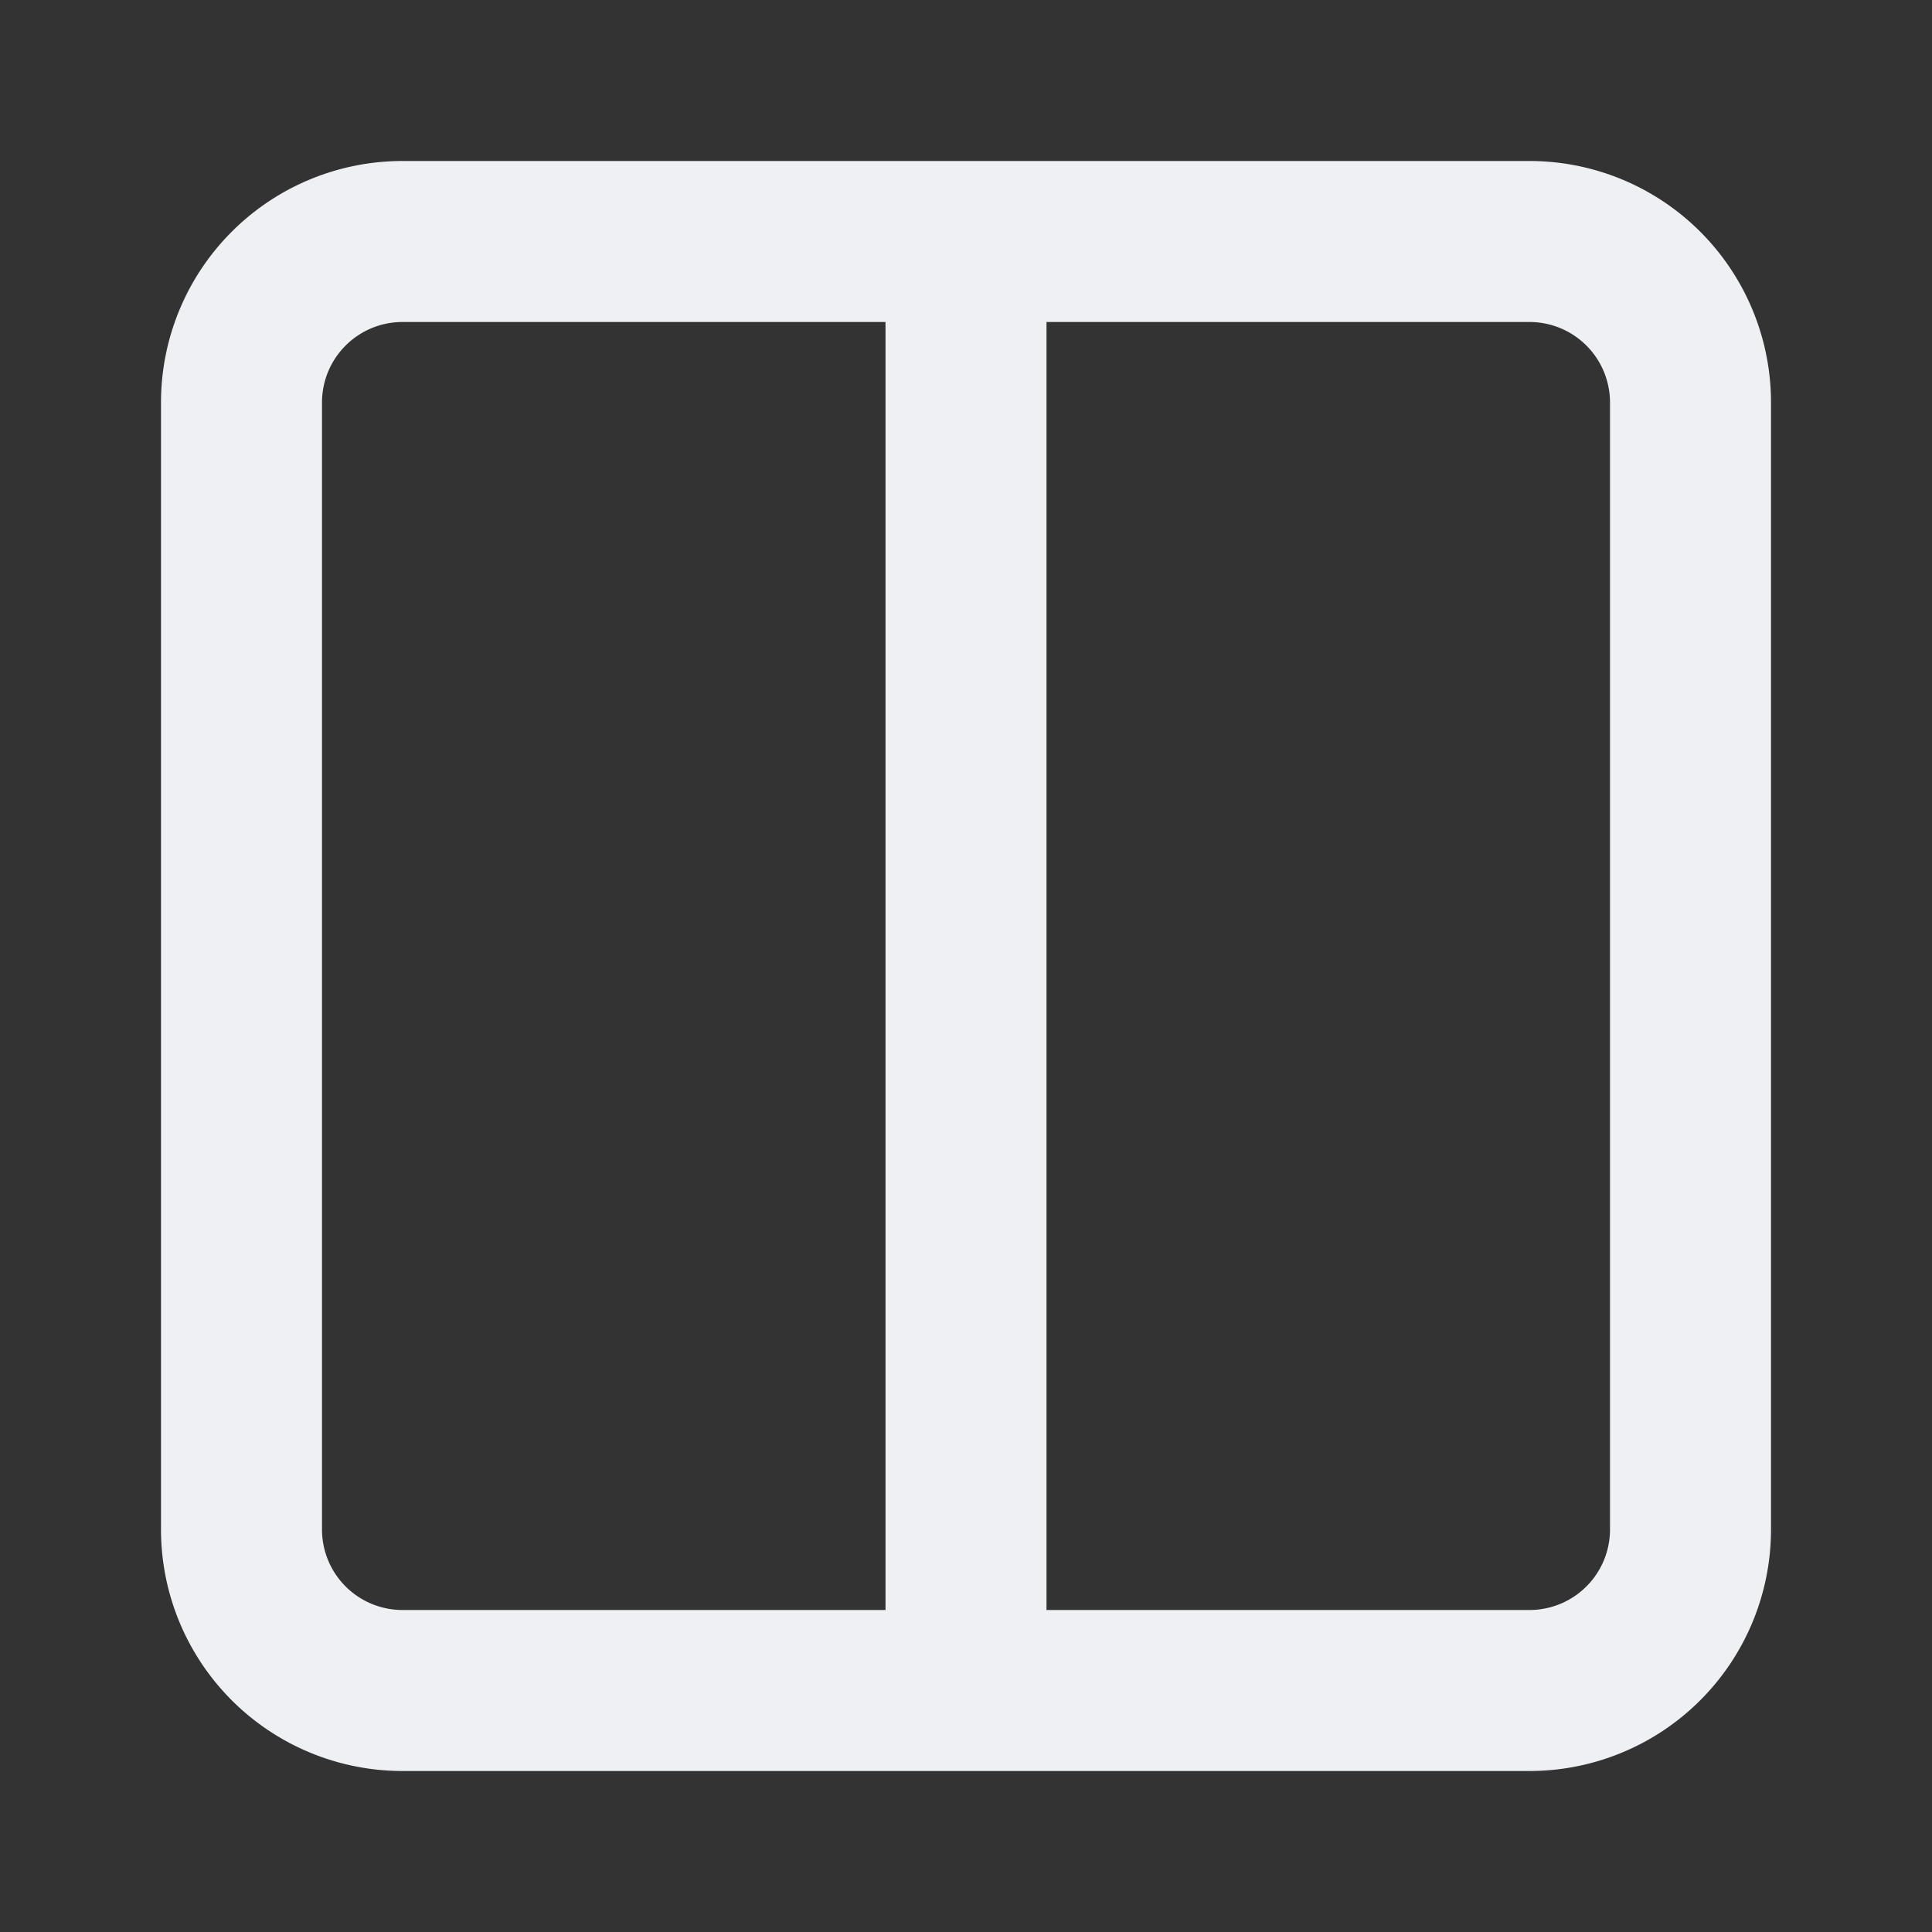
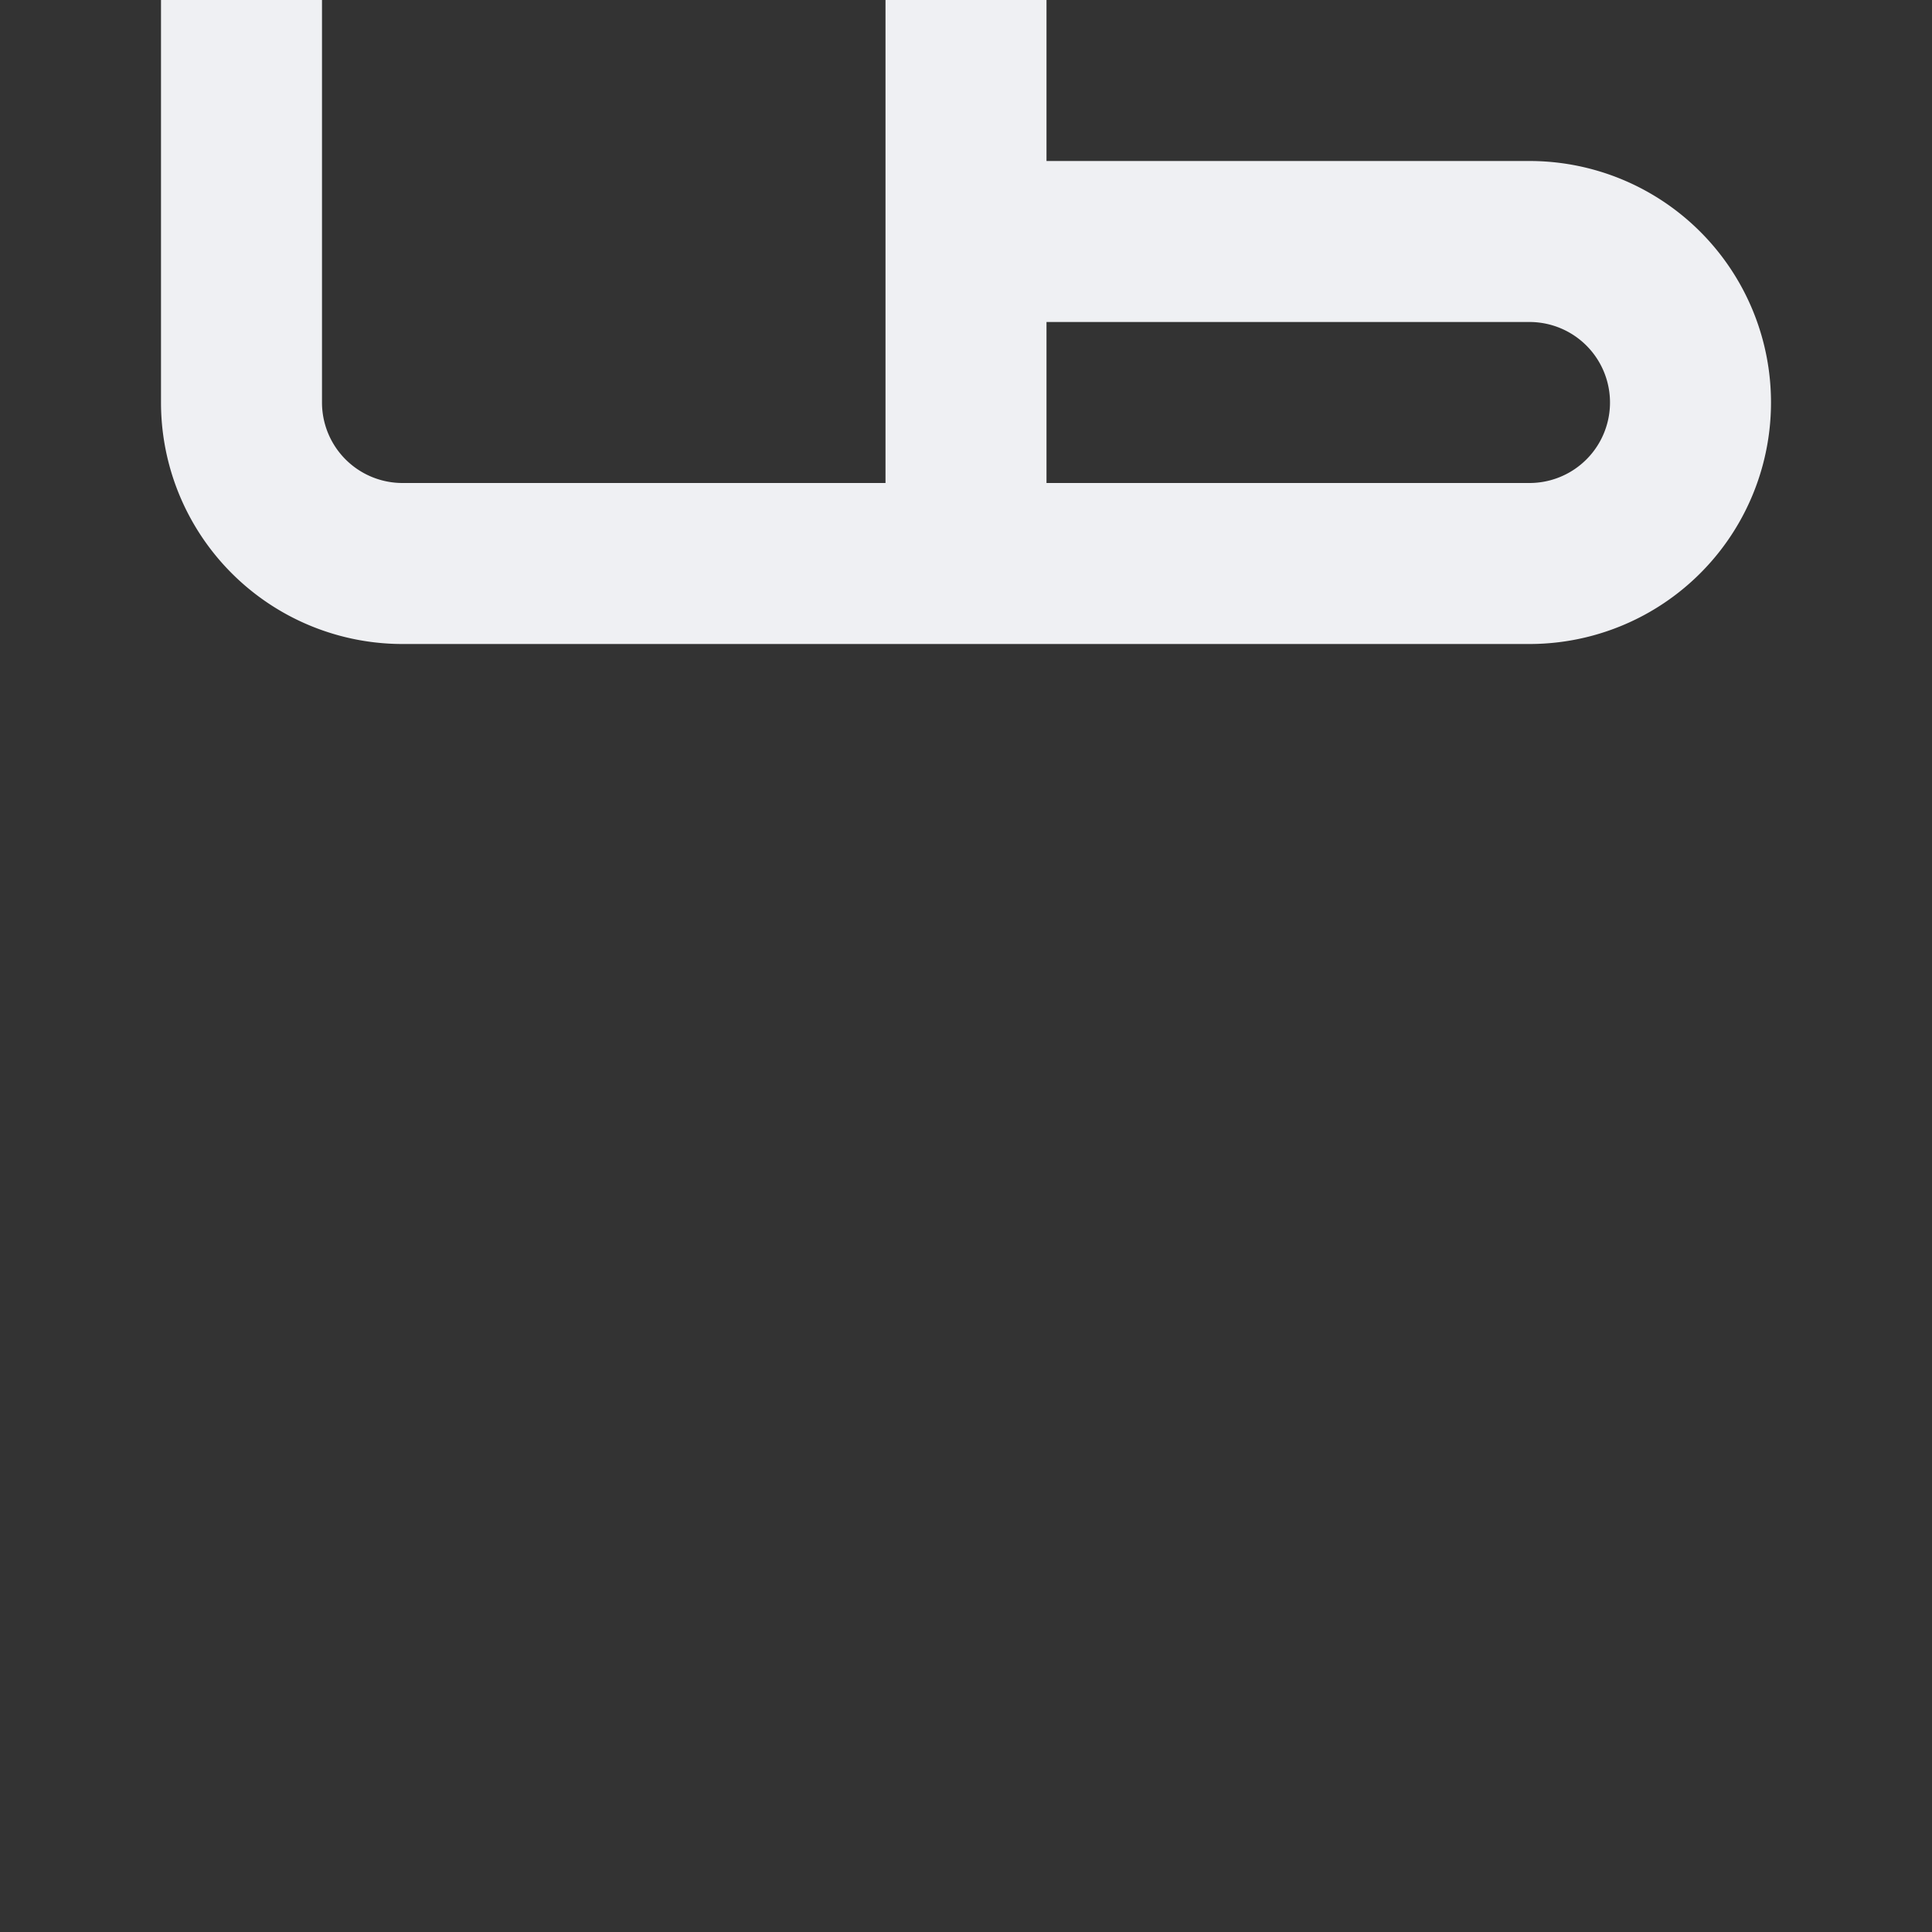
<svg xmlns="http://www.w3.org/2000/svg" fill="none" height="24" width="24">
  <rect width="100%" height="100%" fill="#333333" stroke="none" />
-   <path d="M12 3h7a2 2 0 0 1 2 2v14a2 2 0 0 1-2 2h-7m0-18v18m0-18H5a2 2 0 0 0-2 2v14a2 2 0 0 0 2 2h7" stroke-width="2" stroke-linejoin="round" stroke-linecap="round" stroke="#EFF0F3" />
+   <path d="M12 3h7a2 2 0 0 1 2 2a2 2 0 0 1-2 2h-7m0-18v18m0-18H5a2 2 0 0 0-2 2v14a2 2 0 0 0 2 2h7" stroke-width="2" stroke-linejoin="round" stroke-linecap="round" stroke="#EFF0F3" />
</svg>